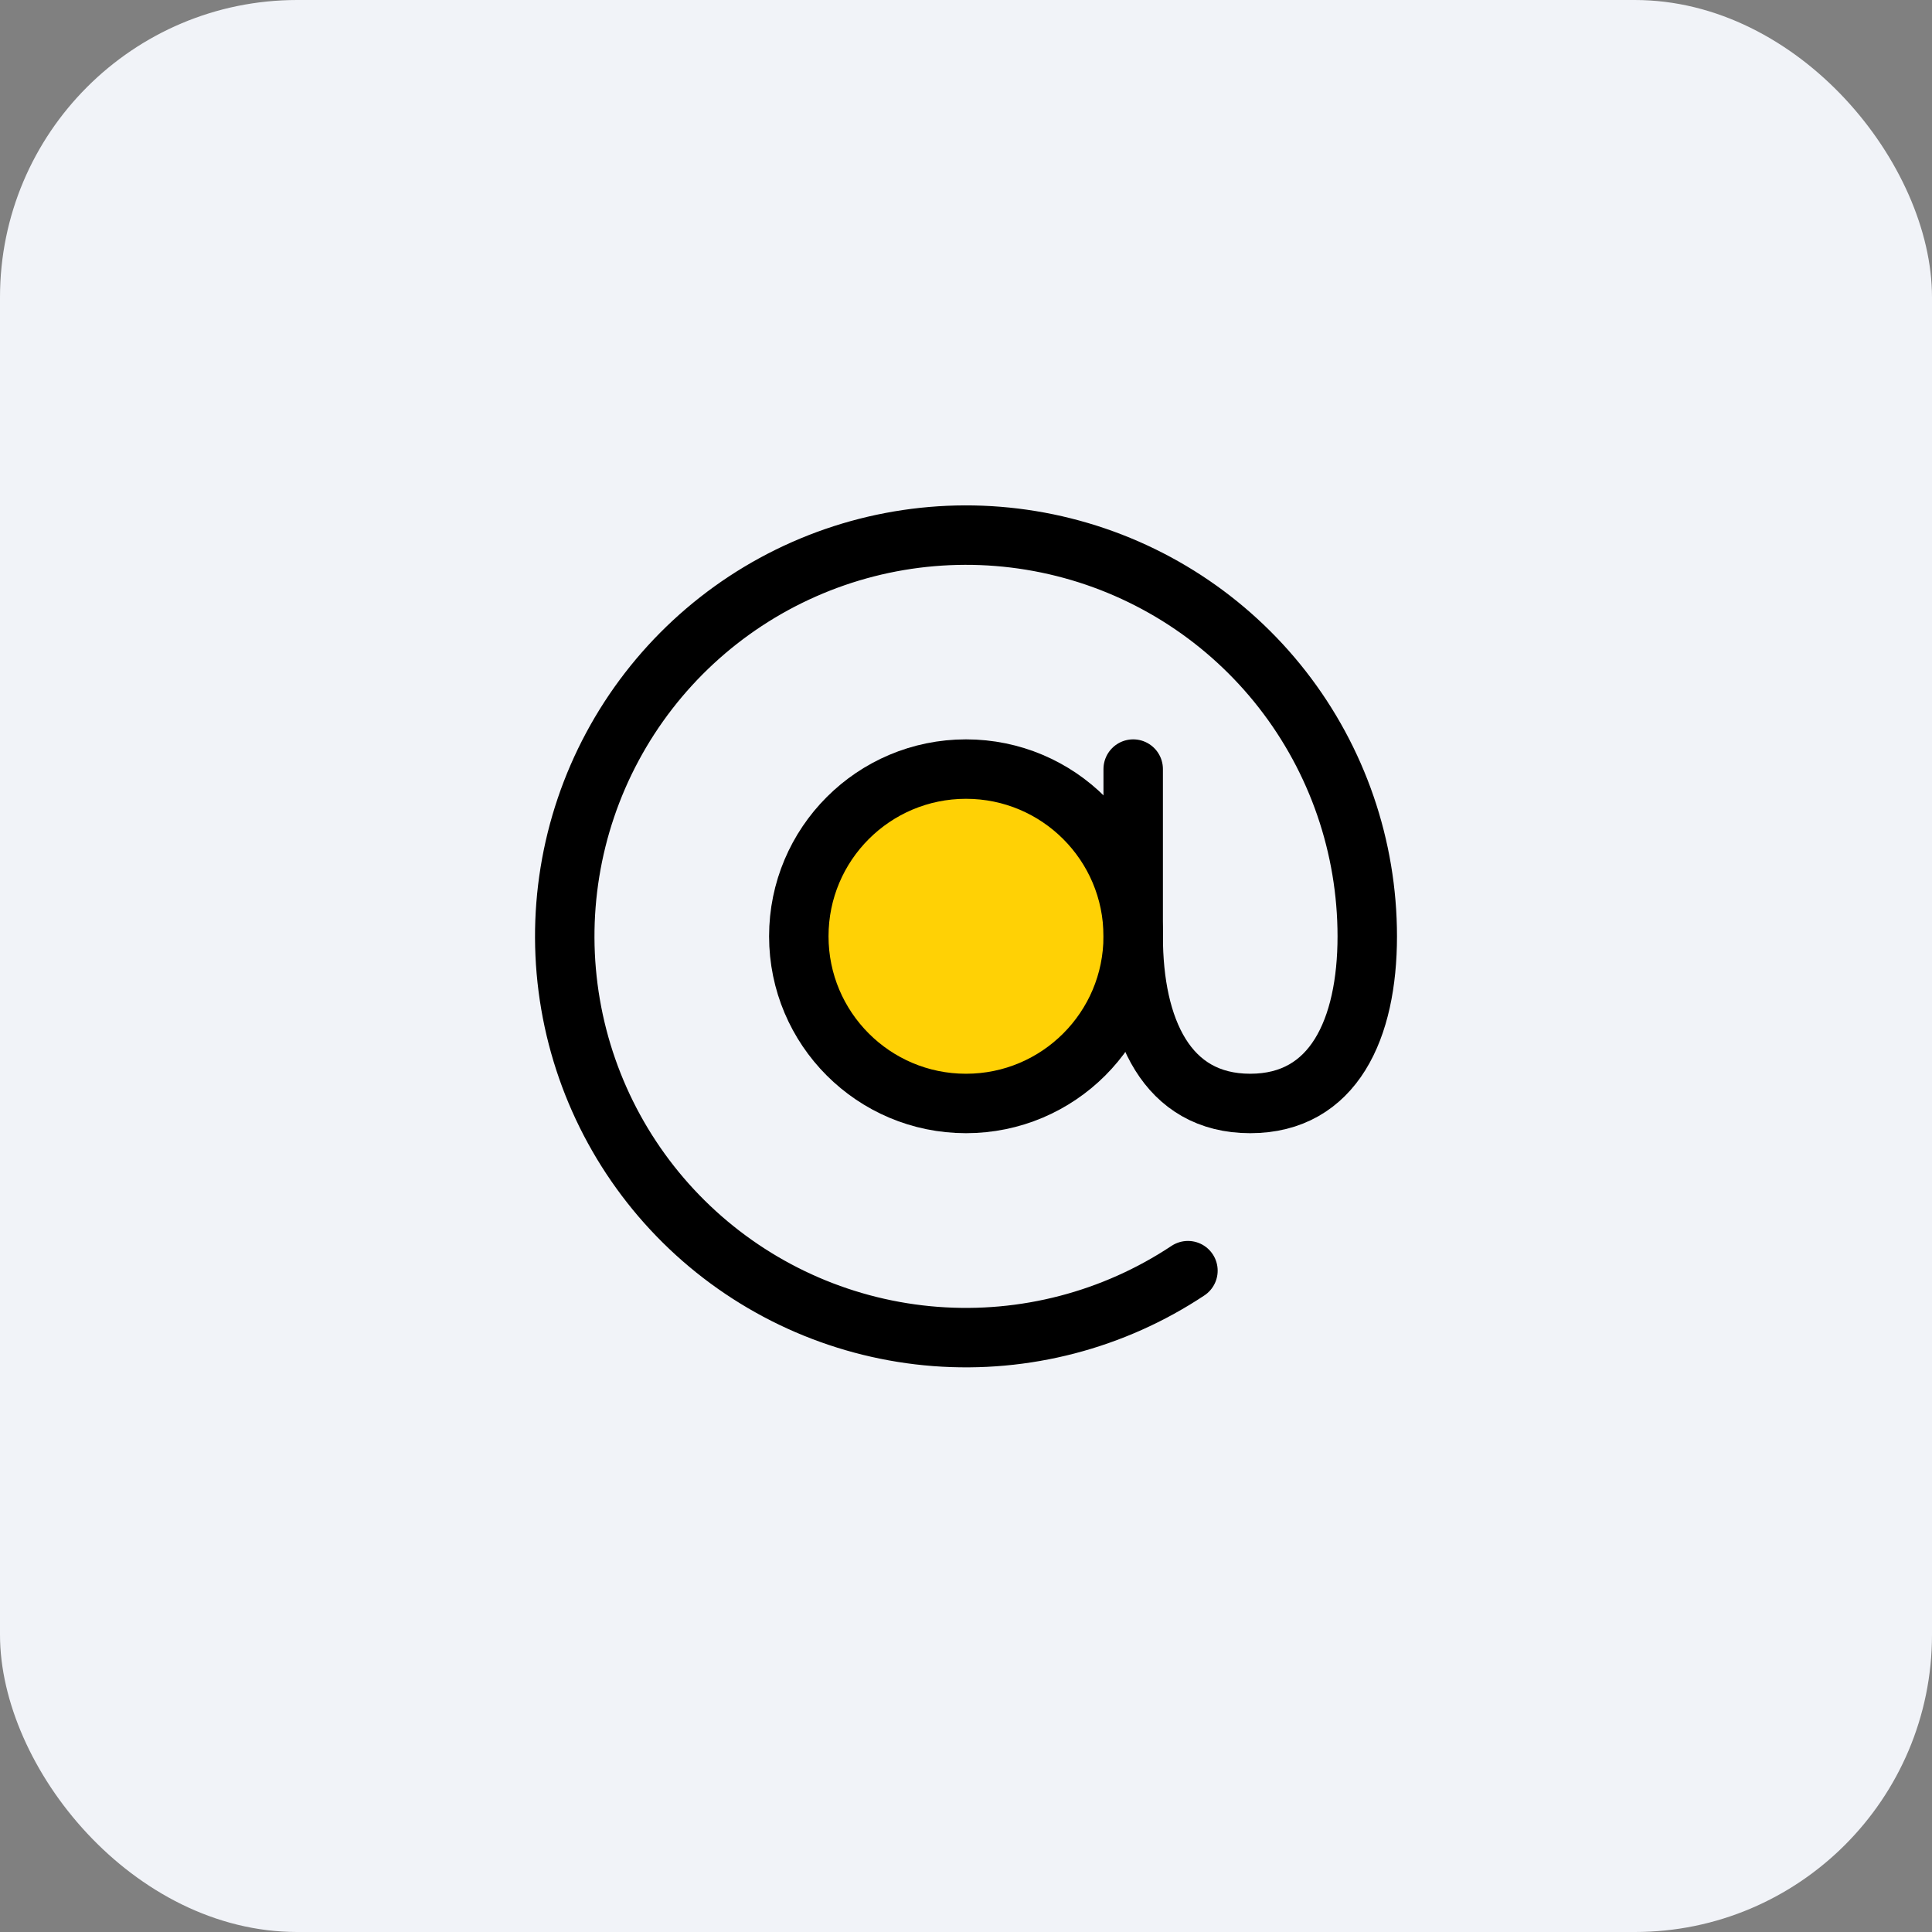
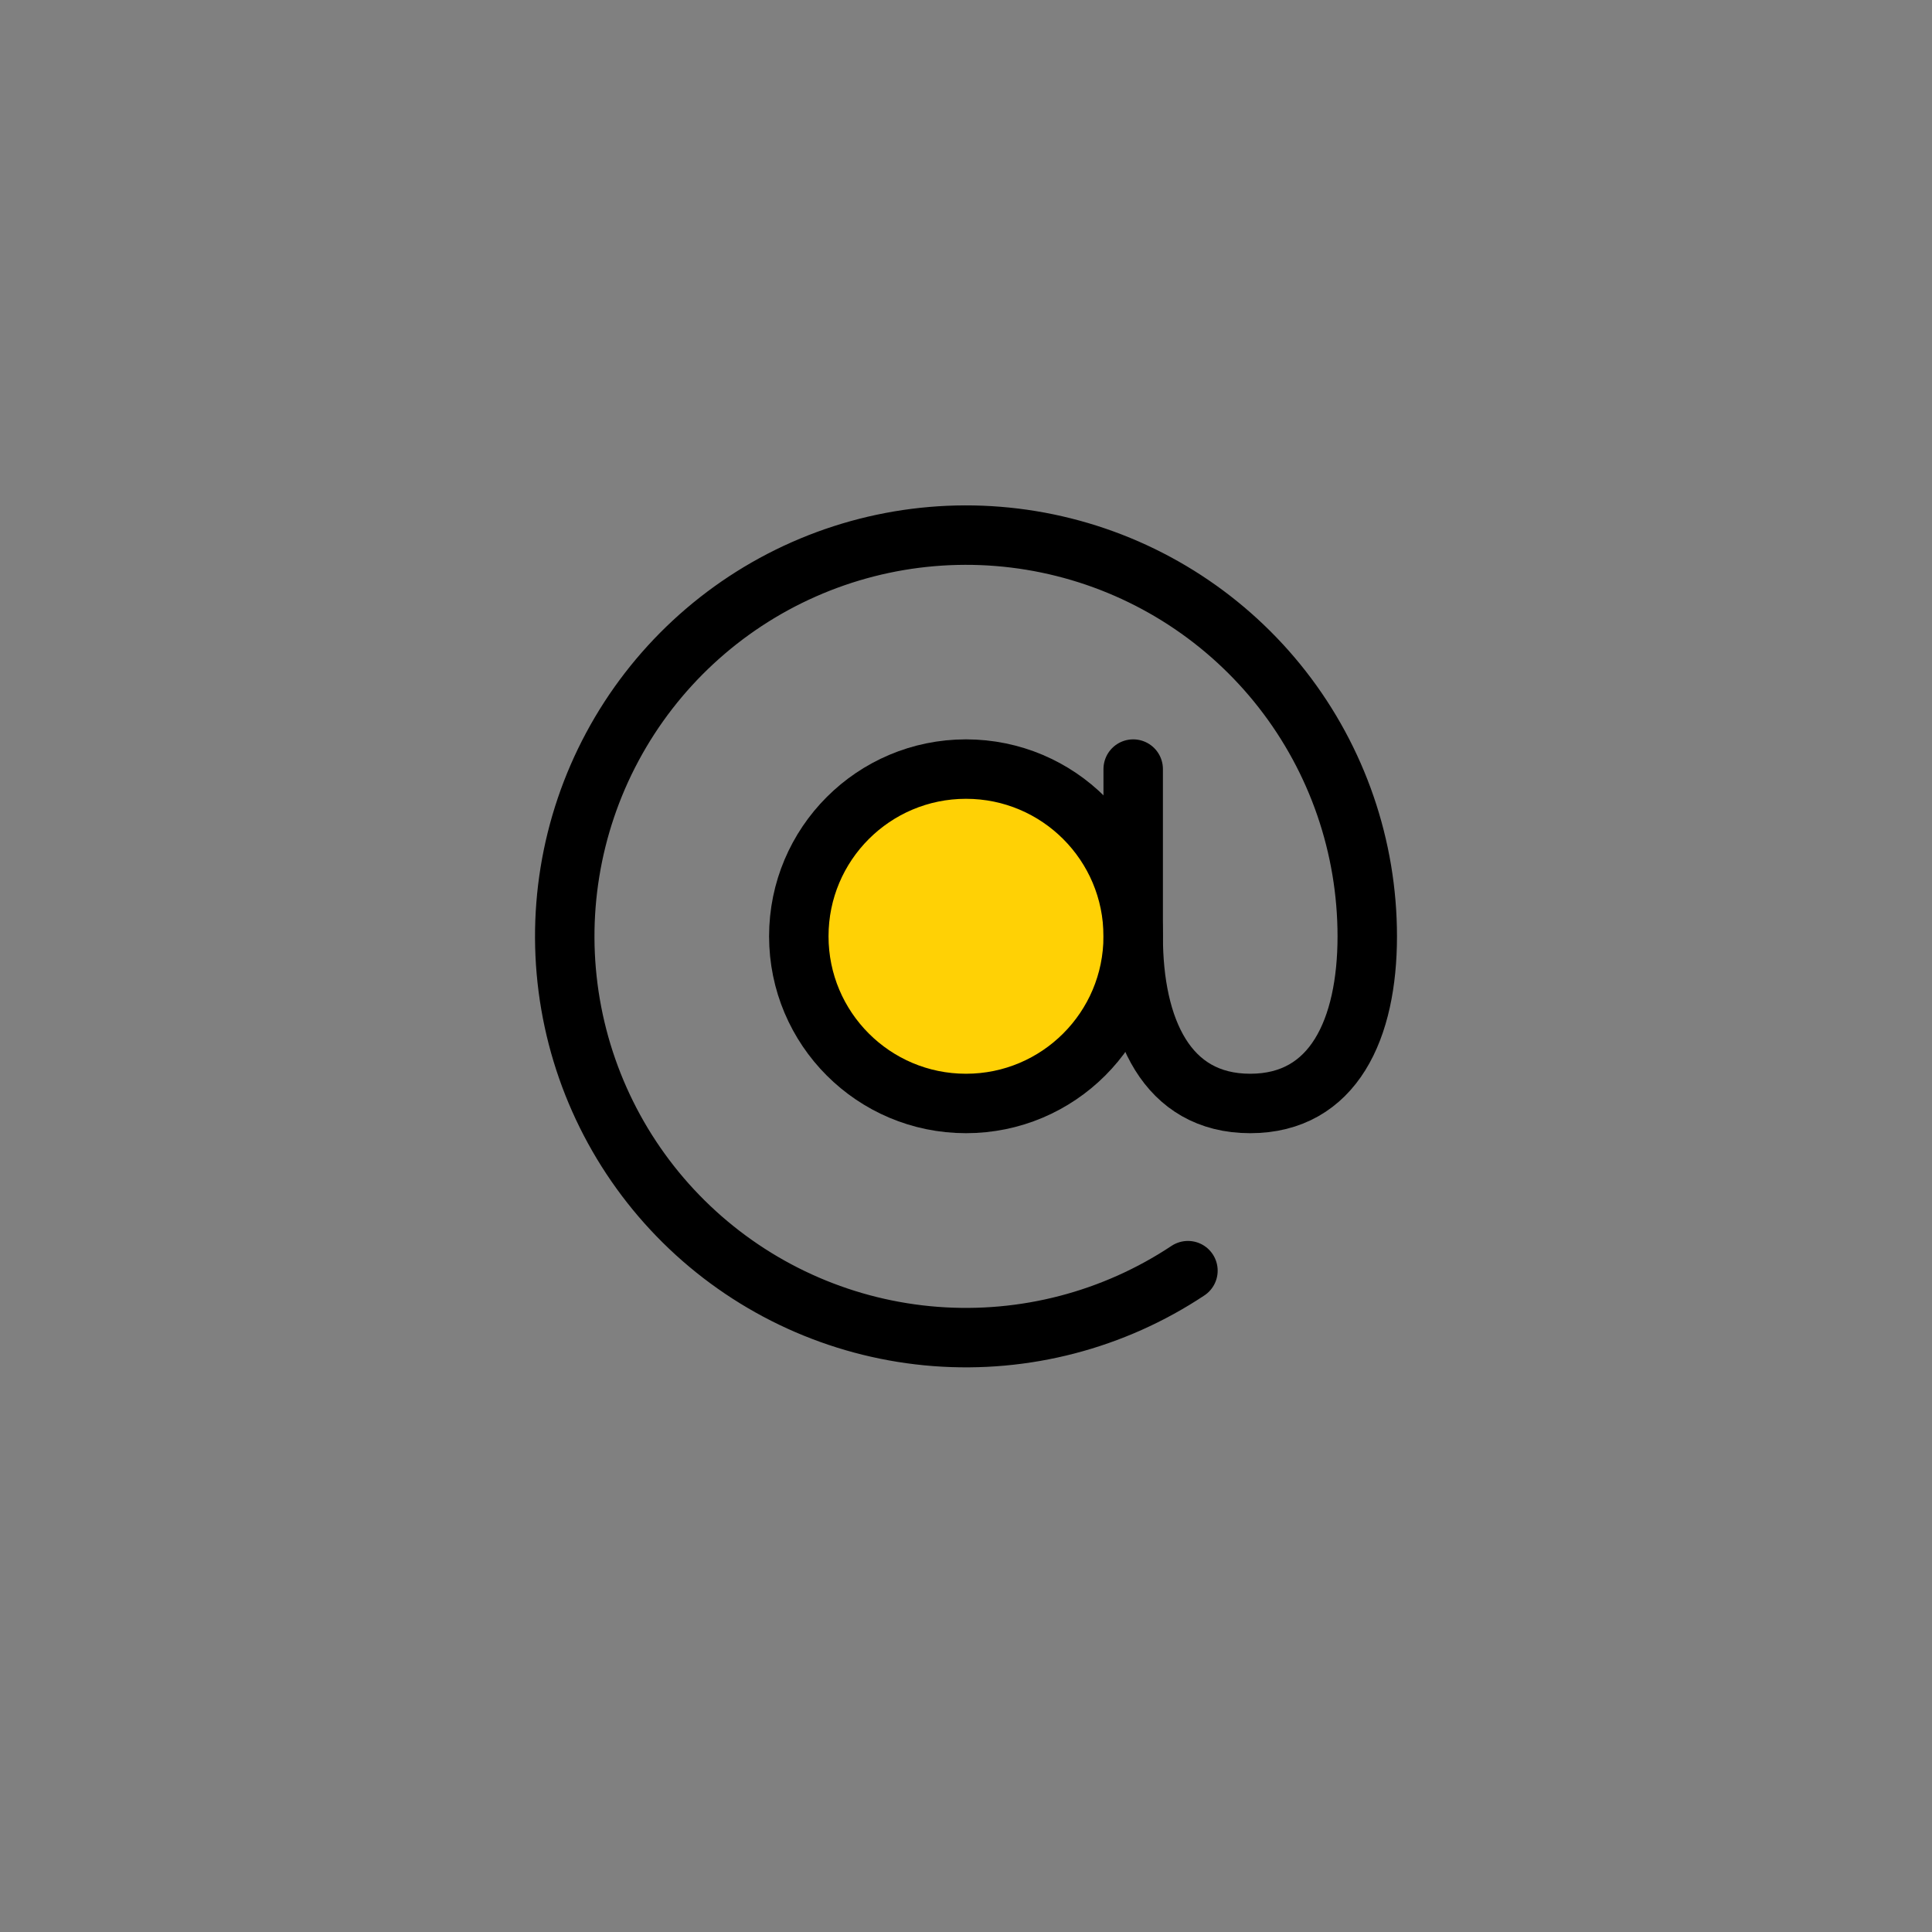
<svg xmlns="http://www.w3.org/2000/svg" width="65" height="65" viewBox="0 0 65 65" fill="none">
  <rect x="0" y="0" width="65" height="65" fill="#808080" stroke="none" />
-   <rect width="65" height="65" rx="10" fill="#F1F3F8" />
  <path d="M32.5 37.125C35.607 37.125 38.125 34.607 38.125 31.5C38.125 28.393 35.607 25.875 32.5 25.875C29.393 25.875 26.875 28.393 26.875 31.5C26.875 34.607 29.393 37.125 32.5 37.125Z" fill="#FFD105" stroke="black" stroke-width="2" stroke-linecap="round" stroke-linejoin="round" />
  <path d="M39.967 42.75C37.461 44.414 34.472 45.193 31.473 44.964C28.474 44.735 25.637 43.511 23.413 41.487C21.188 39.462 19.704 36.752 19.195 33.788C18.686 30.823 19.181 27.774 20.603 25.123C22.024 22.473 24.29 20.372 27.041 19.156C29.792 17.94 32.87 17.677 35.788 18.41C38.705 19.142 41.294 20.828 43.144 23.199C44.994 25.571 45.999 28.492 46 31.5C46 34.608 44.875 37.125 42.062 37.125C39.25 37.125 38.125 34.608 38.125 31.5V25.875" stroke="black" stroke-width="2" stroke-linecap="round" stroke-linejoin="round" />
</svg>